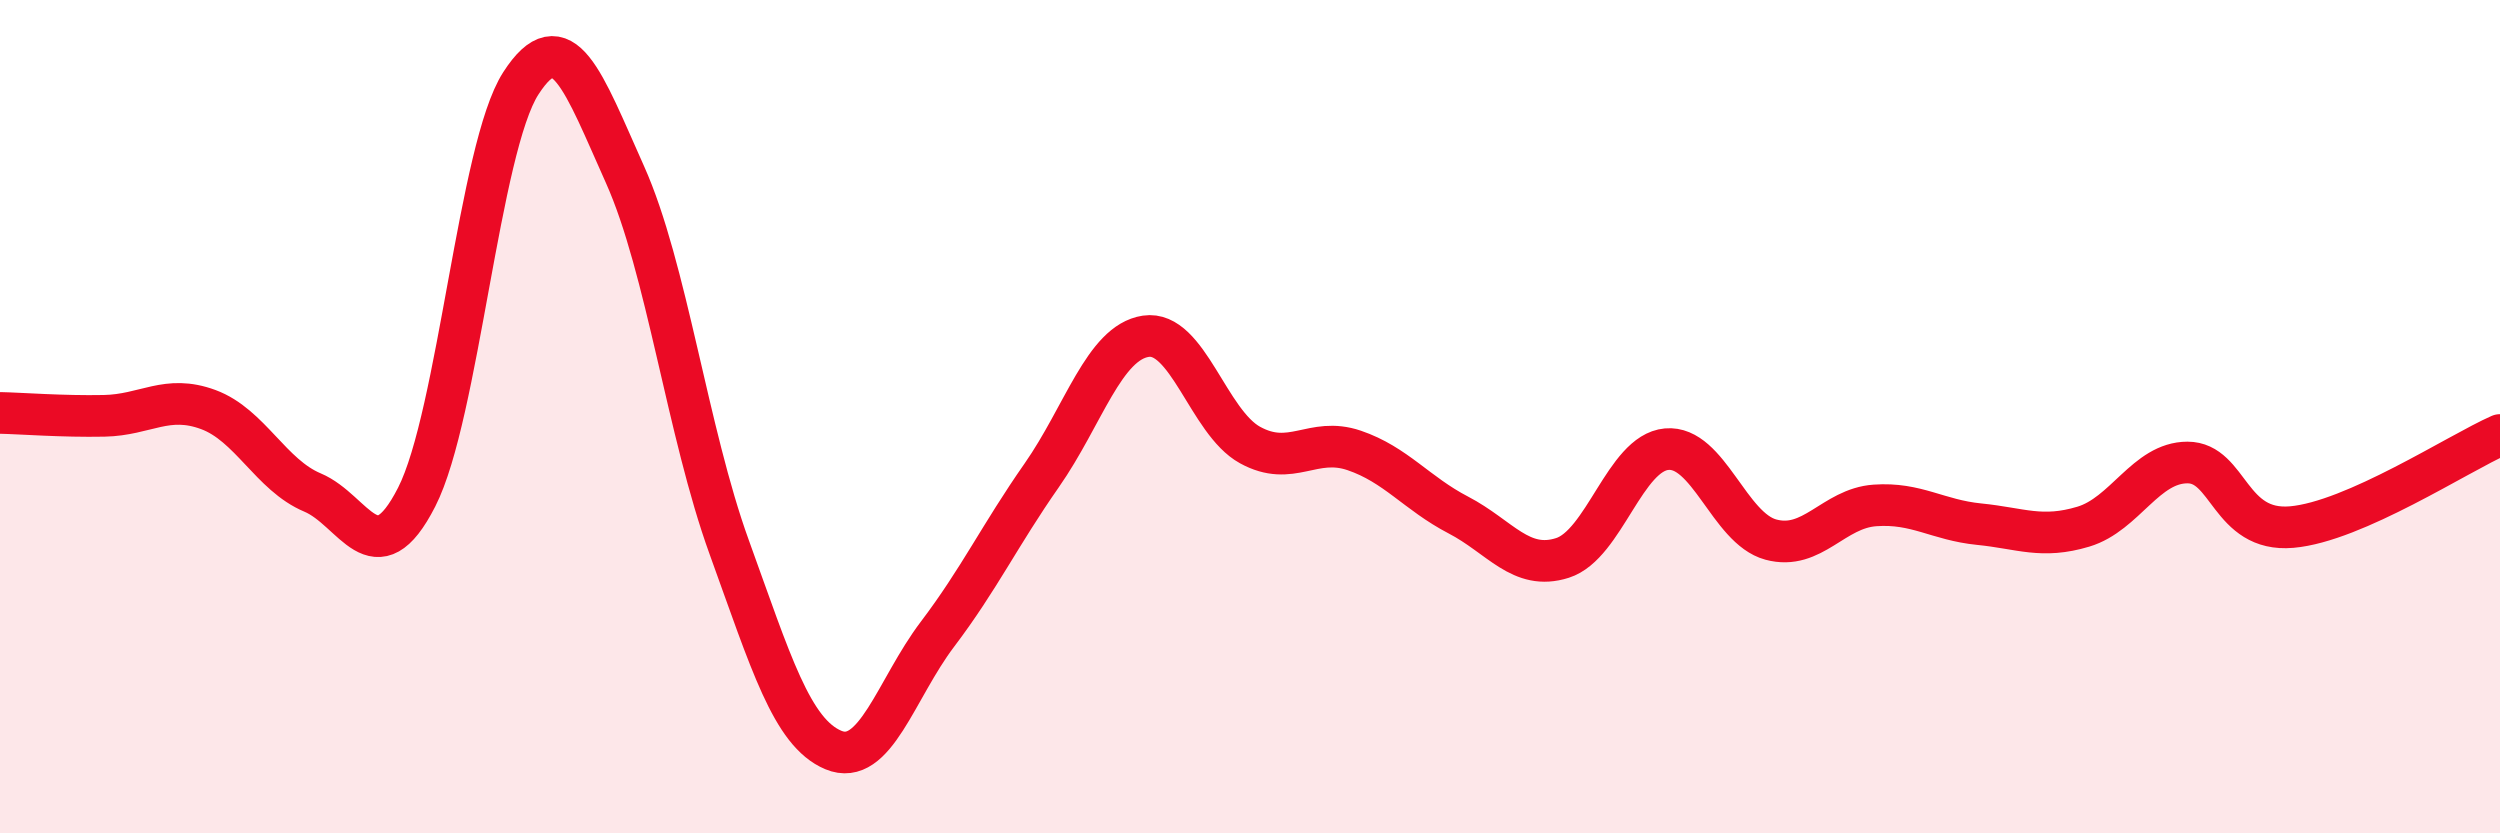
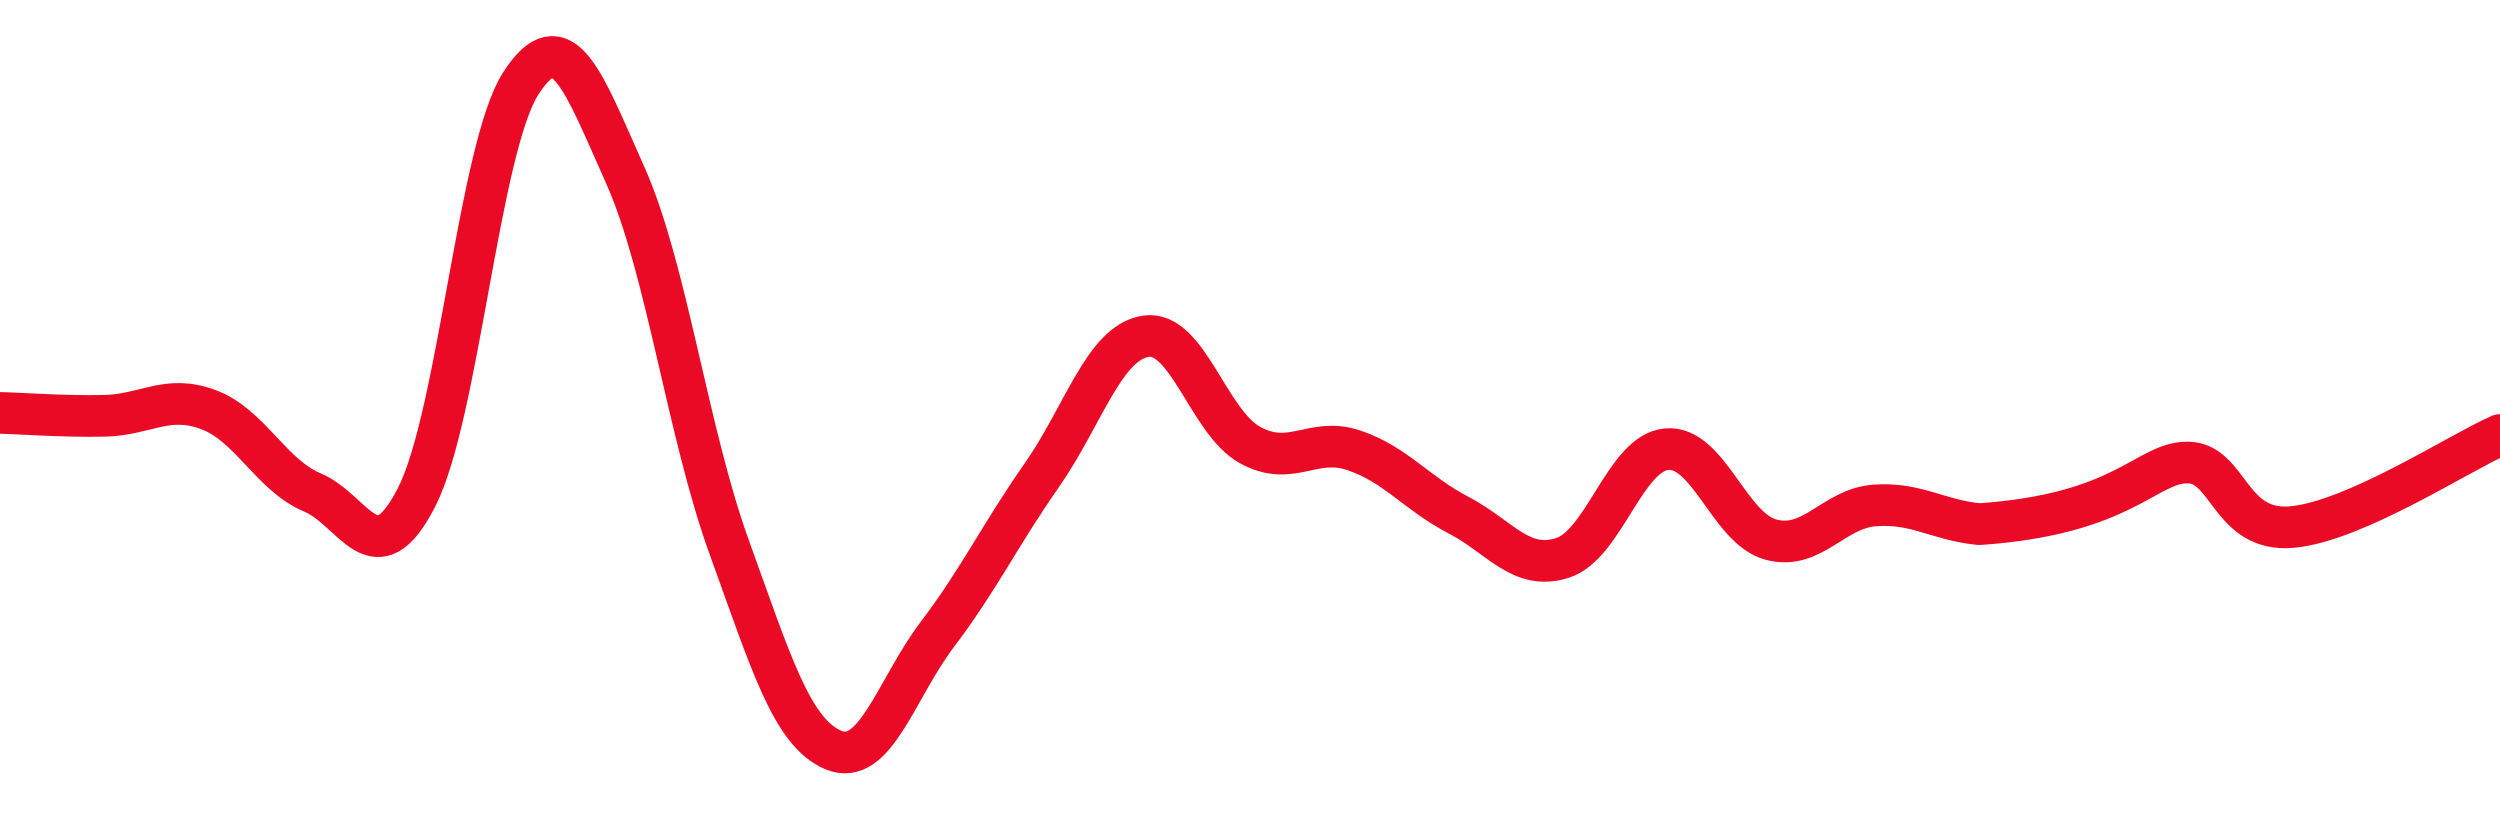
<svg xmlns="http://www.w3.org/2000/svg" width="60" height="20" viewBox="0 0 60 20">
-   <path d="M 0,9.91 C 0.5,9.92 1.5,10 2.5,9.98 C 3.5,9.96 4,9.46 5,9.83 C 6,10.2 6.5,11.4 7.5,11.82 C 8.5,12.24 9,13.89 10,11.93 C 11,9.97 11.5,3.55 12.5,2 C 13.5,0.45 14,1.96 15,4.19 C 16,6.42 16.5,10.37 17.5,13.13 C 18.5,15.89 19,17.58 20,18 C 21,18.42 21.5,16.54 22.5,15.22 C 23.5,13.9 24,12.84 25,11.41 C 26,9.98 26.5,8.22 27.5,8.07 C 28.5,7.92 29,10.13 30,10.68 C 31,11.23 31.5,10.47 32.5,10.81 C 33.5,11.15 34,11.84 35,12.36 C 36,12.88 36.5,13.71 37.5,13.39 C 38.5,13.07 39,10.87 40,10.78 C 41,10.69 41.5,12.68 42.5,12.95 C 43.5,13.22 44,12.2 45,12.13 C 46,12.06 46.5,12.48 47.5,12.58 C 48.5,12.68 49,12.94 50,12.64 C 51,12.34 51.5,11.1 52.5,11.1 C 53.5,11.1 53.5,12.78 55,12.65 C 56.5,12.52 59,10.88 60,10.44L60 20L0 20Z" fill="#EB0A25" opacity="0.1" stroke-linecap="round" stroke-linejoin="round" />
-   <path d="M 0,9.91 C 0.5,9.92 1.5,10 2.5,9.98 C 3.5,9.96 4,9.46 5,9.83 C 6,10.2 6.5,11.4 7.5,11.82 C 8.5,12.24 9,13.89 10,11.93 C 11,9.97 11.5,3.55 12.5,2 C 13.5,0.45 14,1.96 15,4.19 C 16,6.42 16.5,10.37 17.5,13.13 C 18.5,15.89 19,17.58 20,18 C 21,18.42 21.5,16.54 22.5,15.22 C 23.5,13.9 24,12.84 25,11.41 C 26,9.98 26.5,8.22 27.5,8.07 C 28.5,7.92 29,10.13 30,10.68 C 31,11.23 31.5,10.47 32.5,10.81 C 33.5,11.15 34,11.84 35,12.36 C 36,12.88 36.5,13.71 37.5,13.39 C 38.5,13.07 39,10.87 40,10.78 C 41,10.69 41.5,12.68 42.5,12.95 C 43.5,13.22 44,12.2 45,12.13 C 46,12.06 46.5,12.48 47.5,12.58 C 48.5,12.68 49,12.94 50,12.64 C 51,12.34 51.5,11.1 52.5,11.1 C 53.5,11.1 53.5,12.78 55,12.65 C 56.5,12.52 59,10.88 60,10.44" stroke="#EB0A25" stroke-width="1" fill="none" stroke-linecap="round" stroke-linejoin="round" />
+   <path d="M 0,9.91 C 0.5,9.92 1.5,10 2.5,9.98 C 3.5,9.96 4,9.46 5,9.83 C 6,10.2 6.5,11.4 7.5,11.82 C 8.5,12.24 9,13.89 10,11.93 C 11,9.97 11.5,3.55 12.5,2 C 13.5,0.45 14,1.96 15,4.19 C 16,6.42 16.5,10.37 17.5,13.13 C 18.5,15.89 19,17.58 20,18 C 21,18.42 21.5,16.54 22.5,15.22 C 23.5,13.9 24,12.84 25,11.41 C 26,9.98 26.5,8.22 27.5,8.07 C 28.5,7.92 29,10.13 30,10.68 C 31,11.23 31.5,10.47 32.5,10.81 C 33.5,11.15 34,11.84 35,12.36 C 36,12.88 36.5,13.71 37.5,13.39 C 38.5,13.07 39,10.87 40,10.78 C 41,10.69 41.5,12.68 42.5,12.95 C 43.5,13.22 44,12.2 45,12.13 C 46,12.06 46.5,12.48 47.5,12.58 C 51,12.34 51.5,11.1 52.5,11.1 C 53.5,11.1 53.5,12.78 55,12.65 C 56.5,12.52 59,10.88 60,10.44" stroke="#EB0A25" stroke-width="1" fill="none" stroke-linecap="round" stroke-linejoin="round" />
</svg>